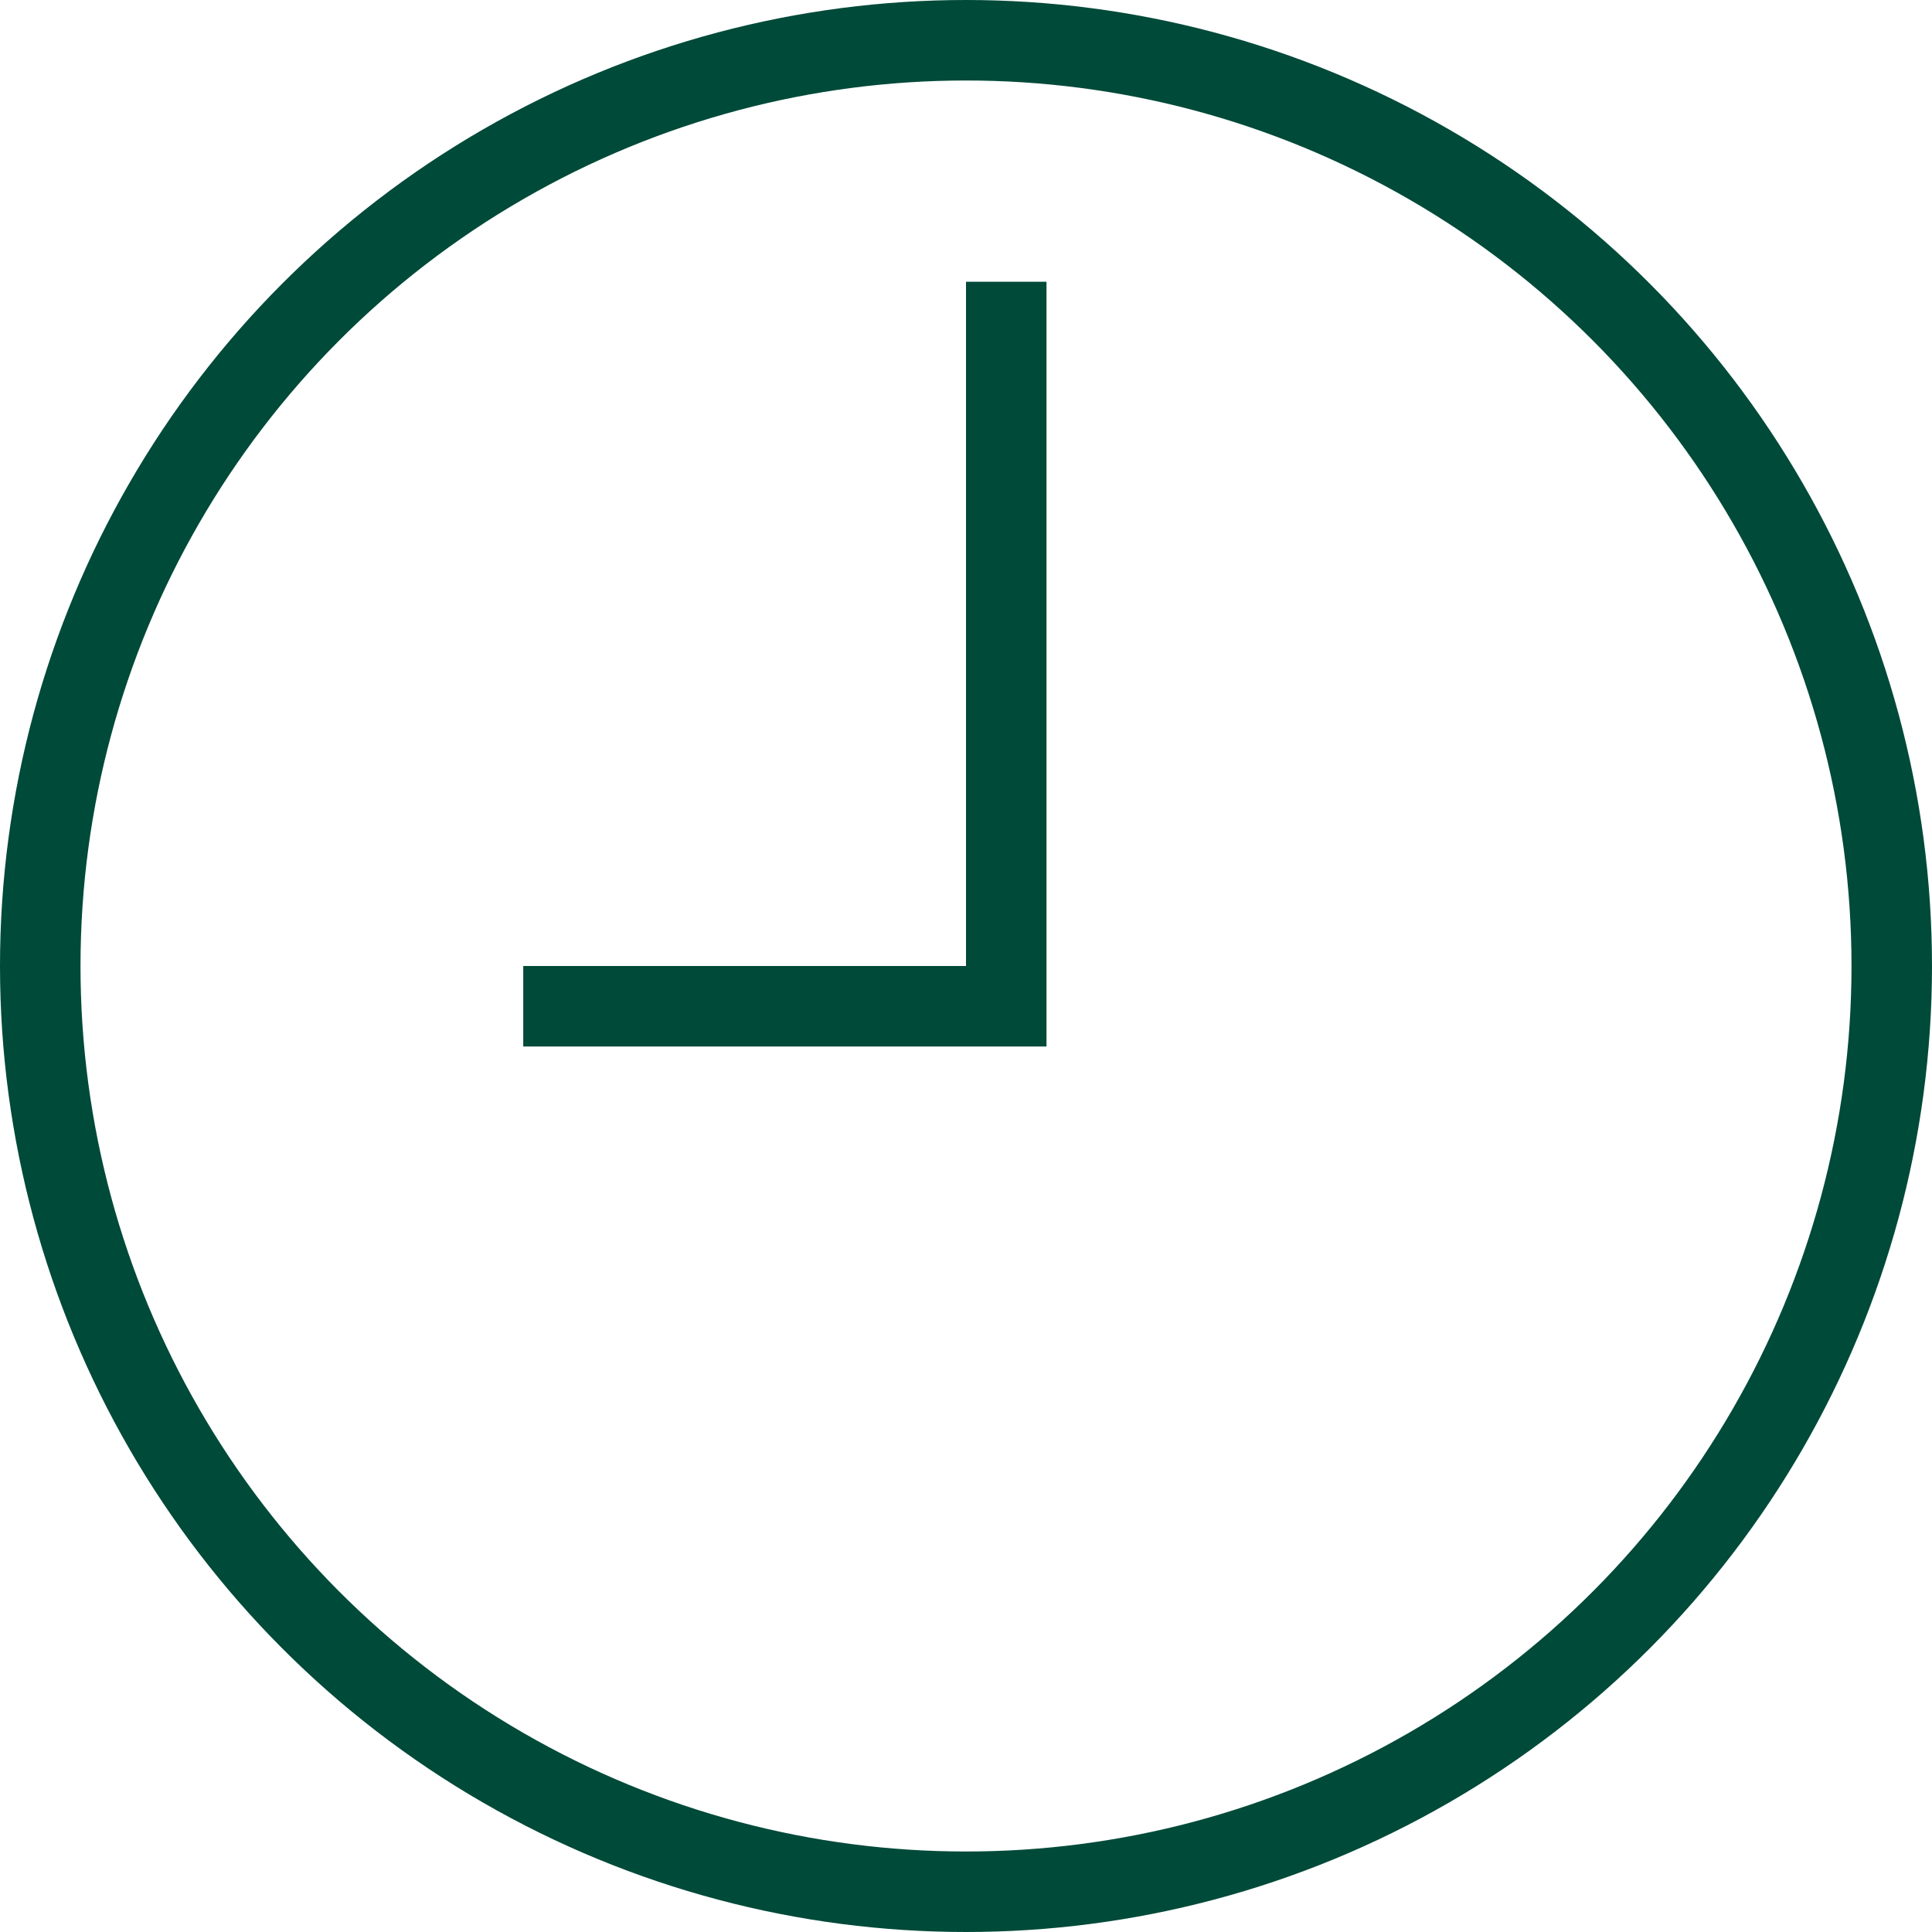
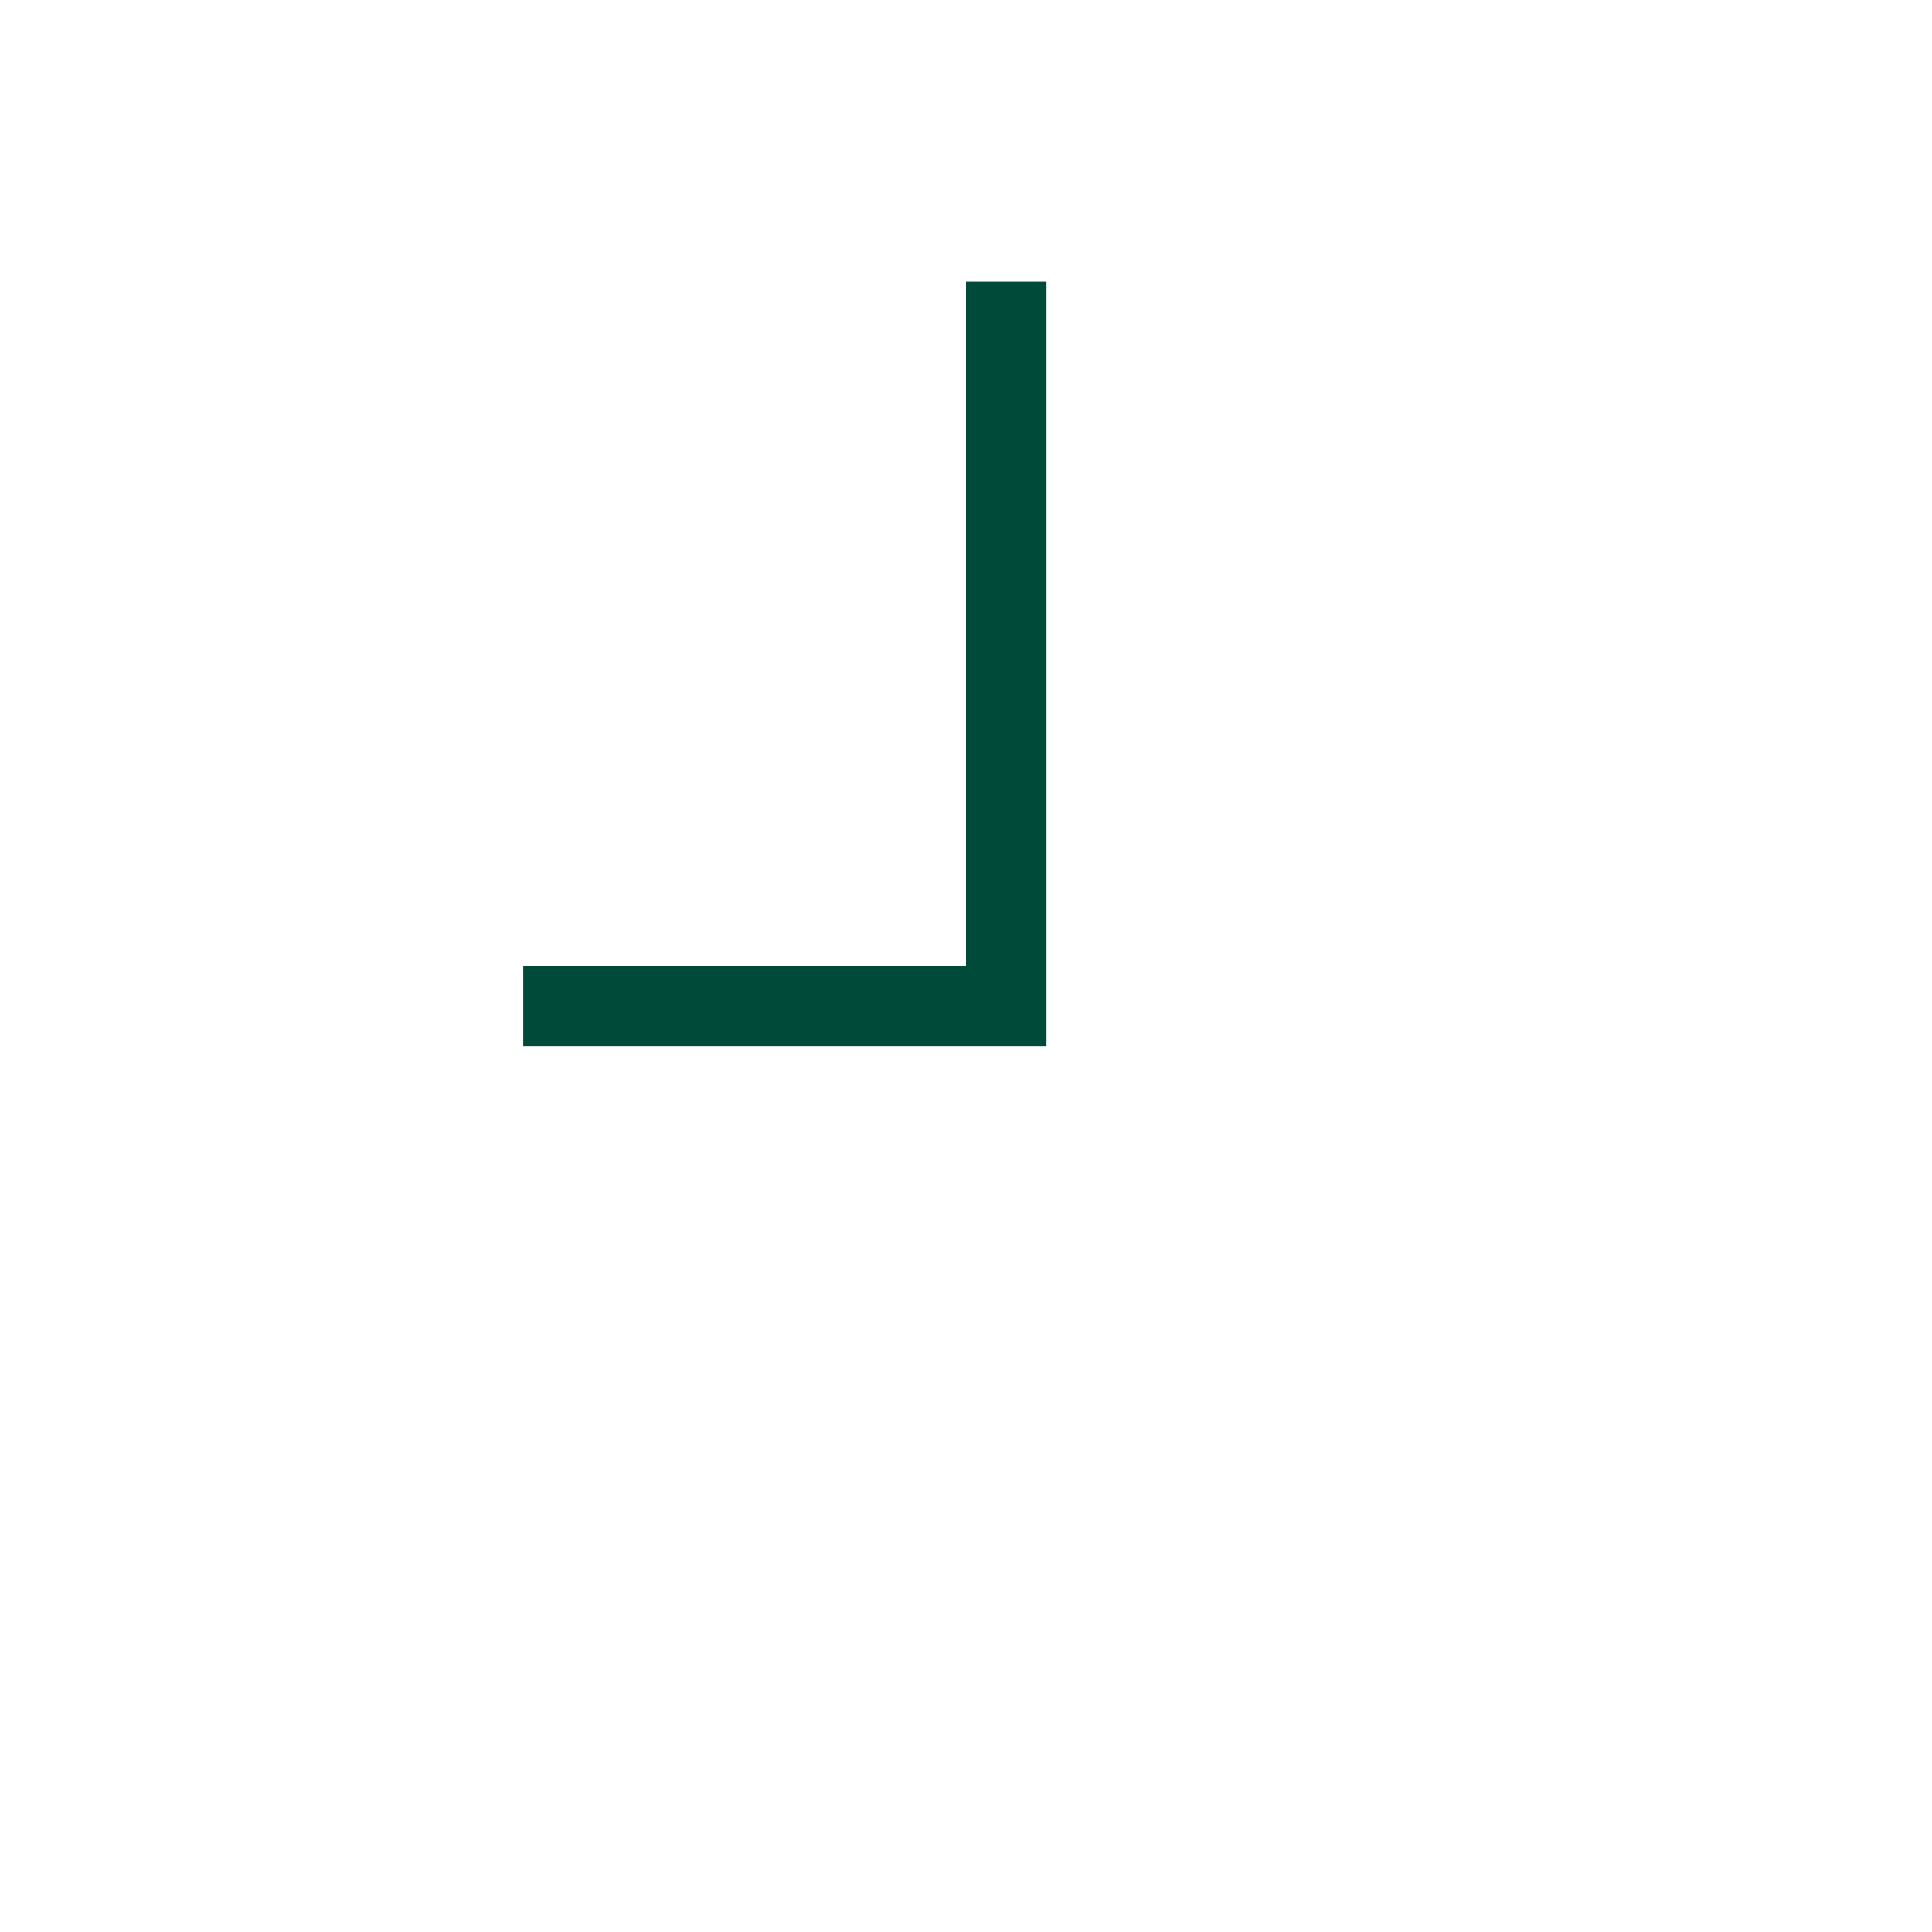
<svg xmlns="http://www.w3.org/2000/svg" version="1.1" id="Layer_1" x="0px" y="0px" viewBox="0 0 48 48" style="enable-background:new 0 0 48 48;" xml:space="preserve">
  <style type="text/css">
	.st0{fill:none;stroke:#004A39;stroke-width:2;stroke-miterlimit:10;}
</style>
  <title>Untitled-18</title>
  <g id="Clock">
-     <circle class="st0" cx="24" cy="24" r="23" />
    <polyline class="st0" points="25,7 25,25 13,25  " />
  </g>
</svg>